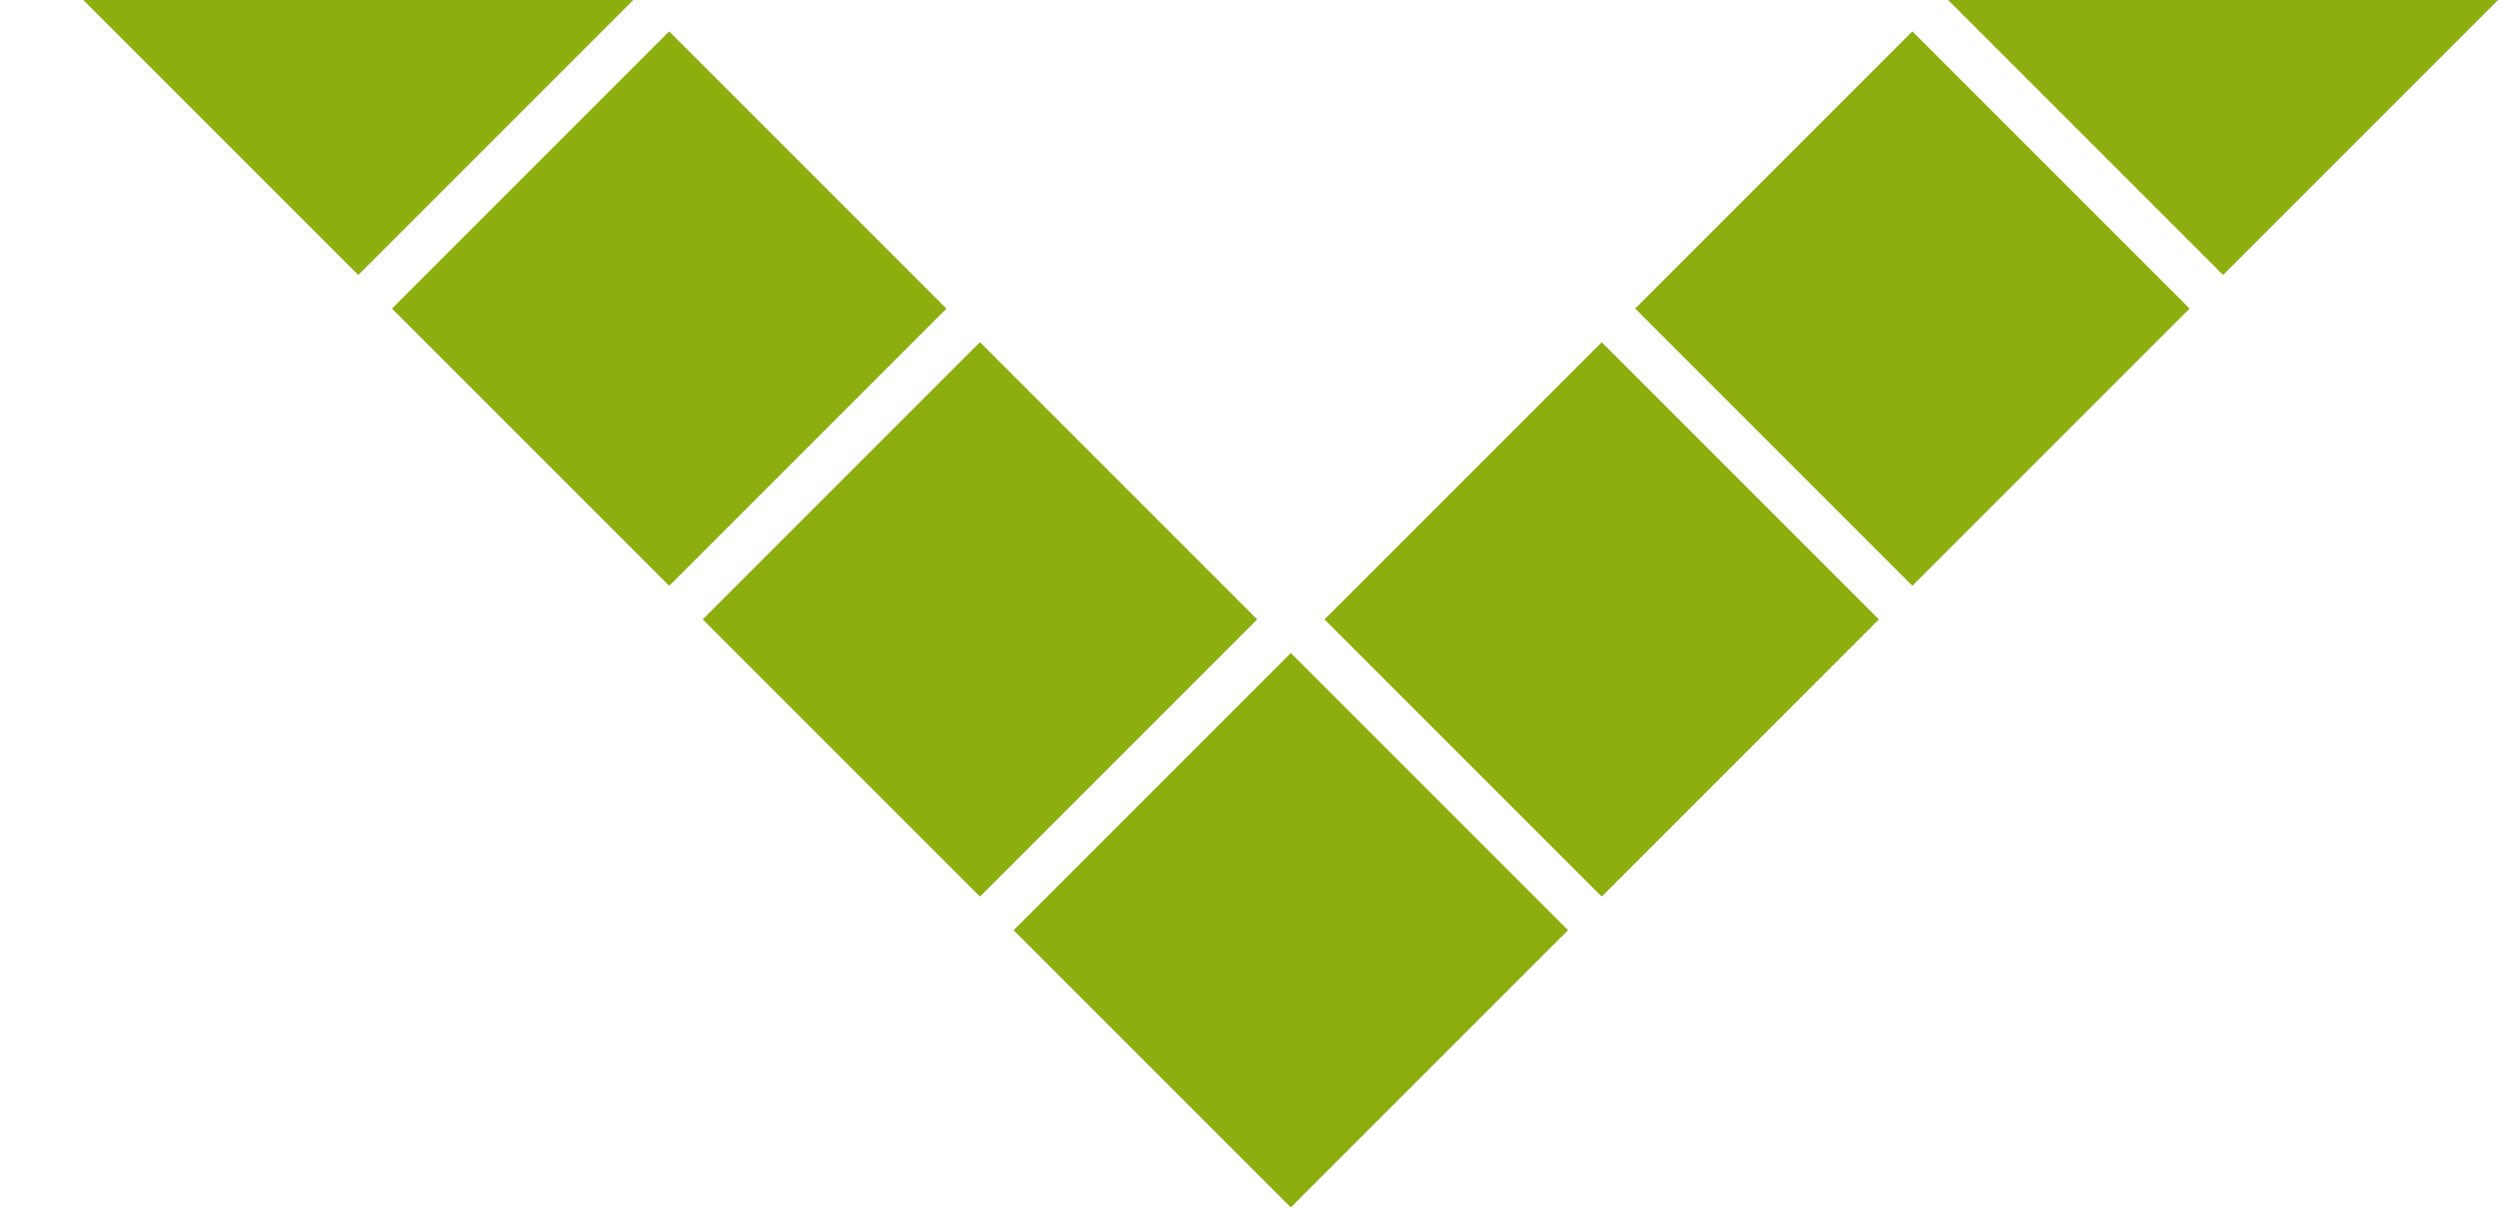
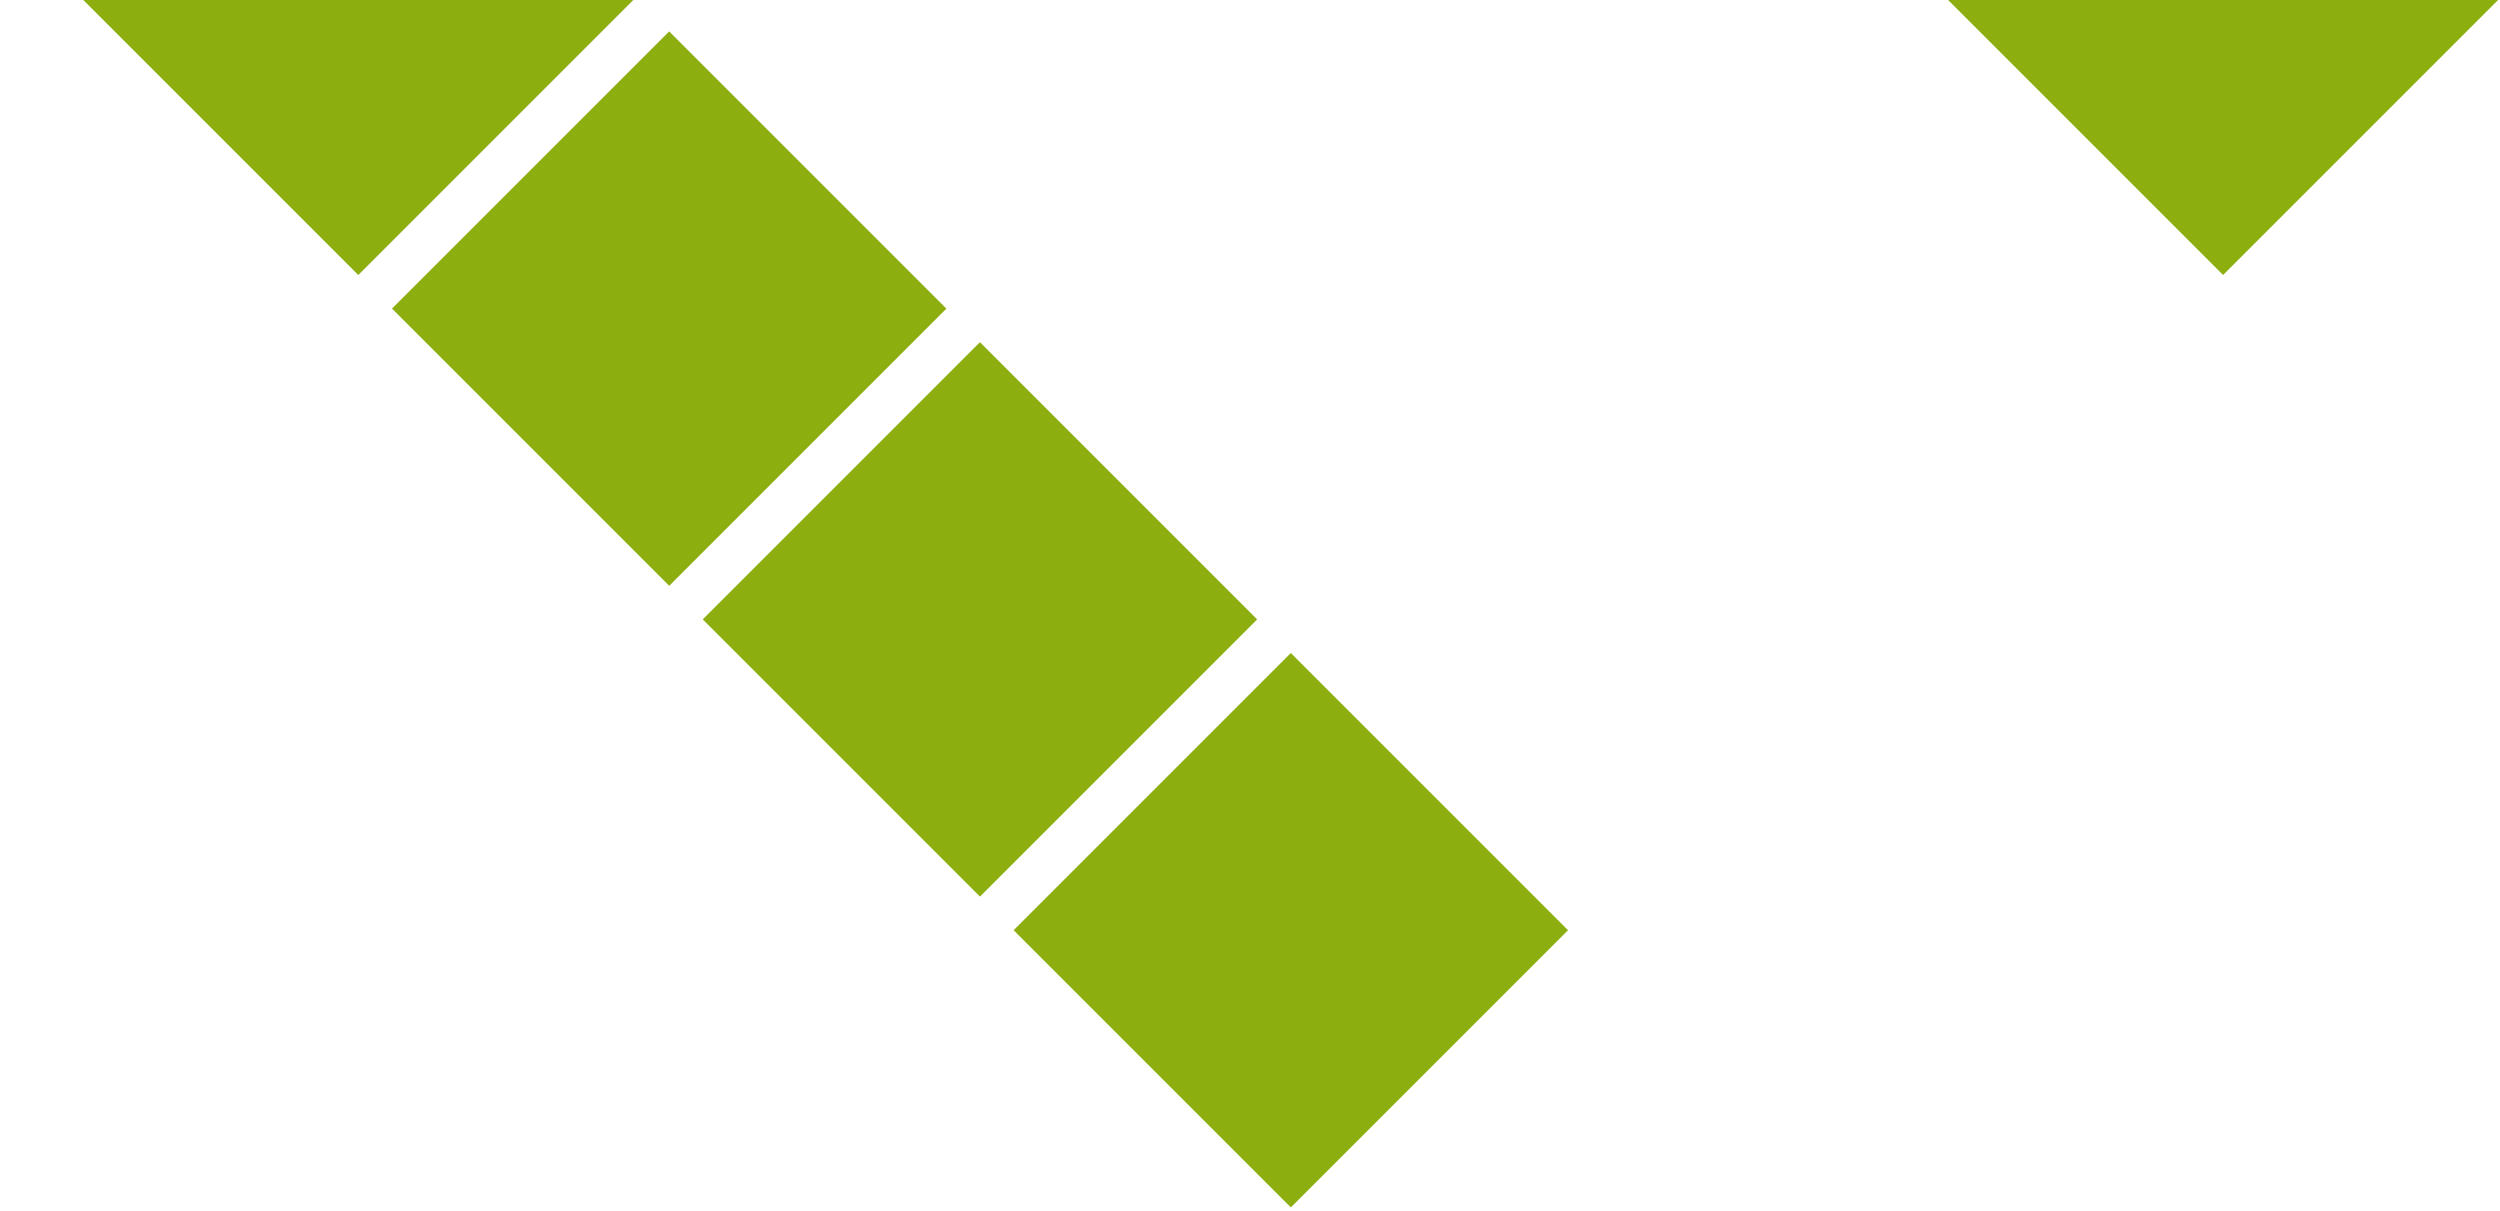
<svg xmlns="http://www.w3.org/2000/svg" width="413" height="200" viewBox="0 0 413 200" fill="none">
  <path d="M59.182 -46.159L13.391 -0.367L59.188 45.43L104.98 -0.361L59.182 -46.159Z" fill="#8CAF0F" />
  <path d="M110.55 5.187L64.758 50.978L110.555 96.776L156.347 50.984L110.55 5.187Z" fill="#8CAF0F" />
  <path d="M161.885 56.531L116.094 102.322L161.889 148.117L207.68 102.325L161.885 56.531Z" fill="#8CAF0F" />
  <path d="M213.245 107.876L167.453 153.668L213.248 199.463L259.04 153.671L213.245 107.876Z" fill="#8CAF0F" />
-   <path d="M264.599 56.53L218.805 102.324L264.599 148.119L310.394 102.325L264.599 56.53Z" fill="#8CAF0F" />
-   <path d="M315.927 5.184L270.133 50.978L315.928 96.773L361.722 50.979L315.927 5.184Z" fill="#8CAF0F" />
-   <path d="M367.253 -46.161L321.461 -0.369L367.256 45.426L413.047 -0.366L367.253 -46.161Z" fill="#8CAF0F" />
+   <path d="M367.253 -46.161L321.461 -0.369L367.256 45.426L413.047 -0.366L367.253 -46.161" fill="#8CAF0F" />
</svg>